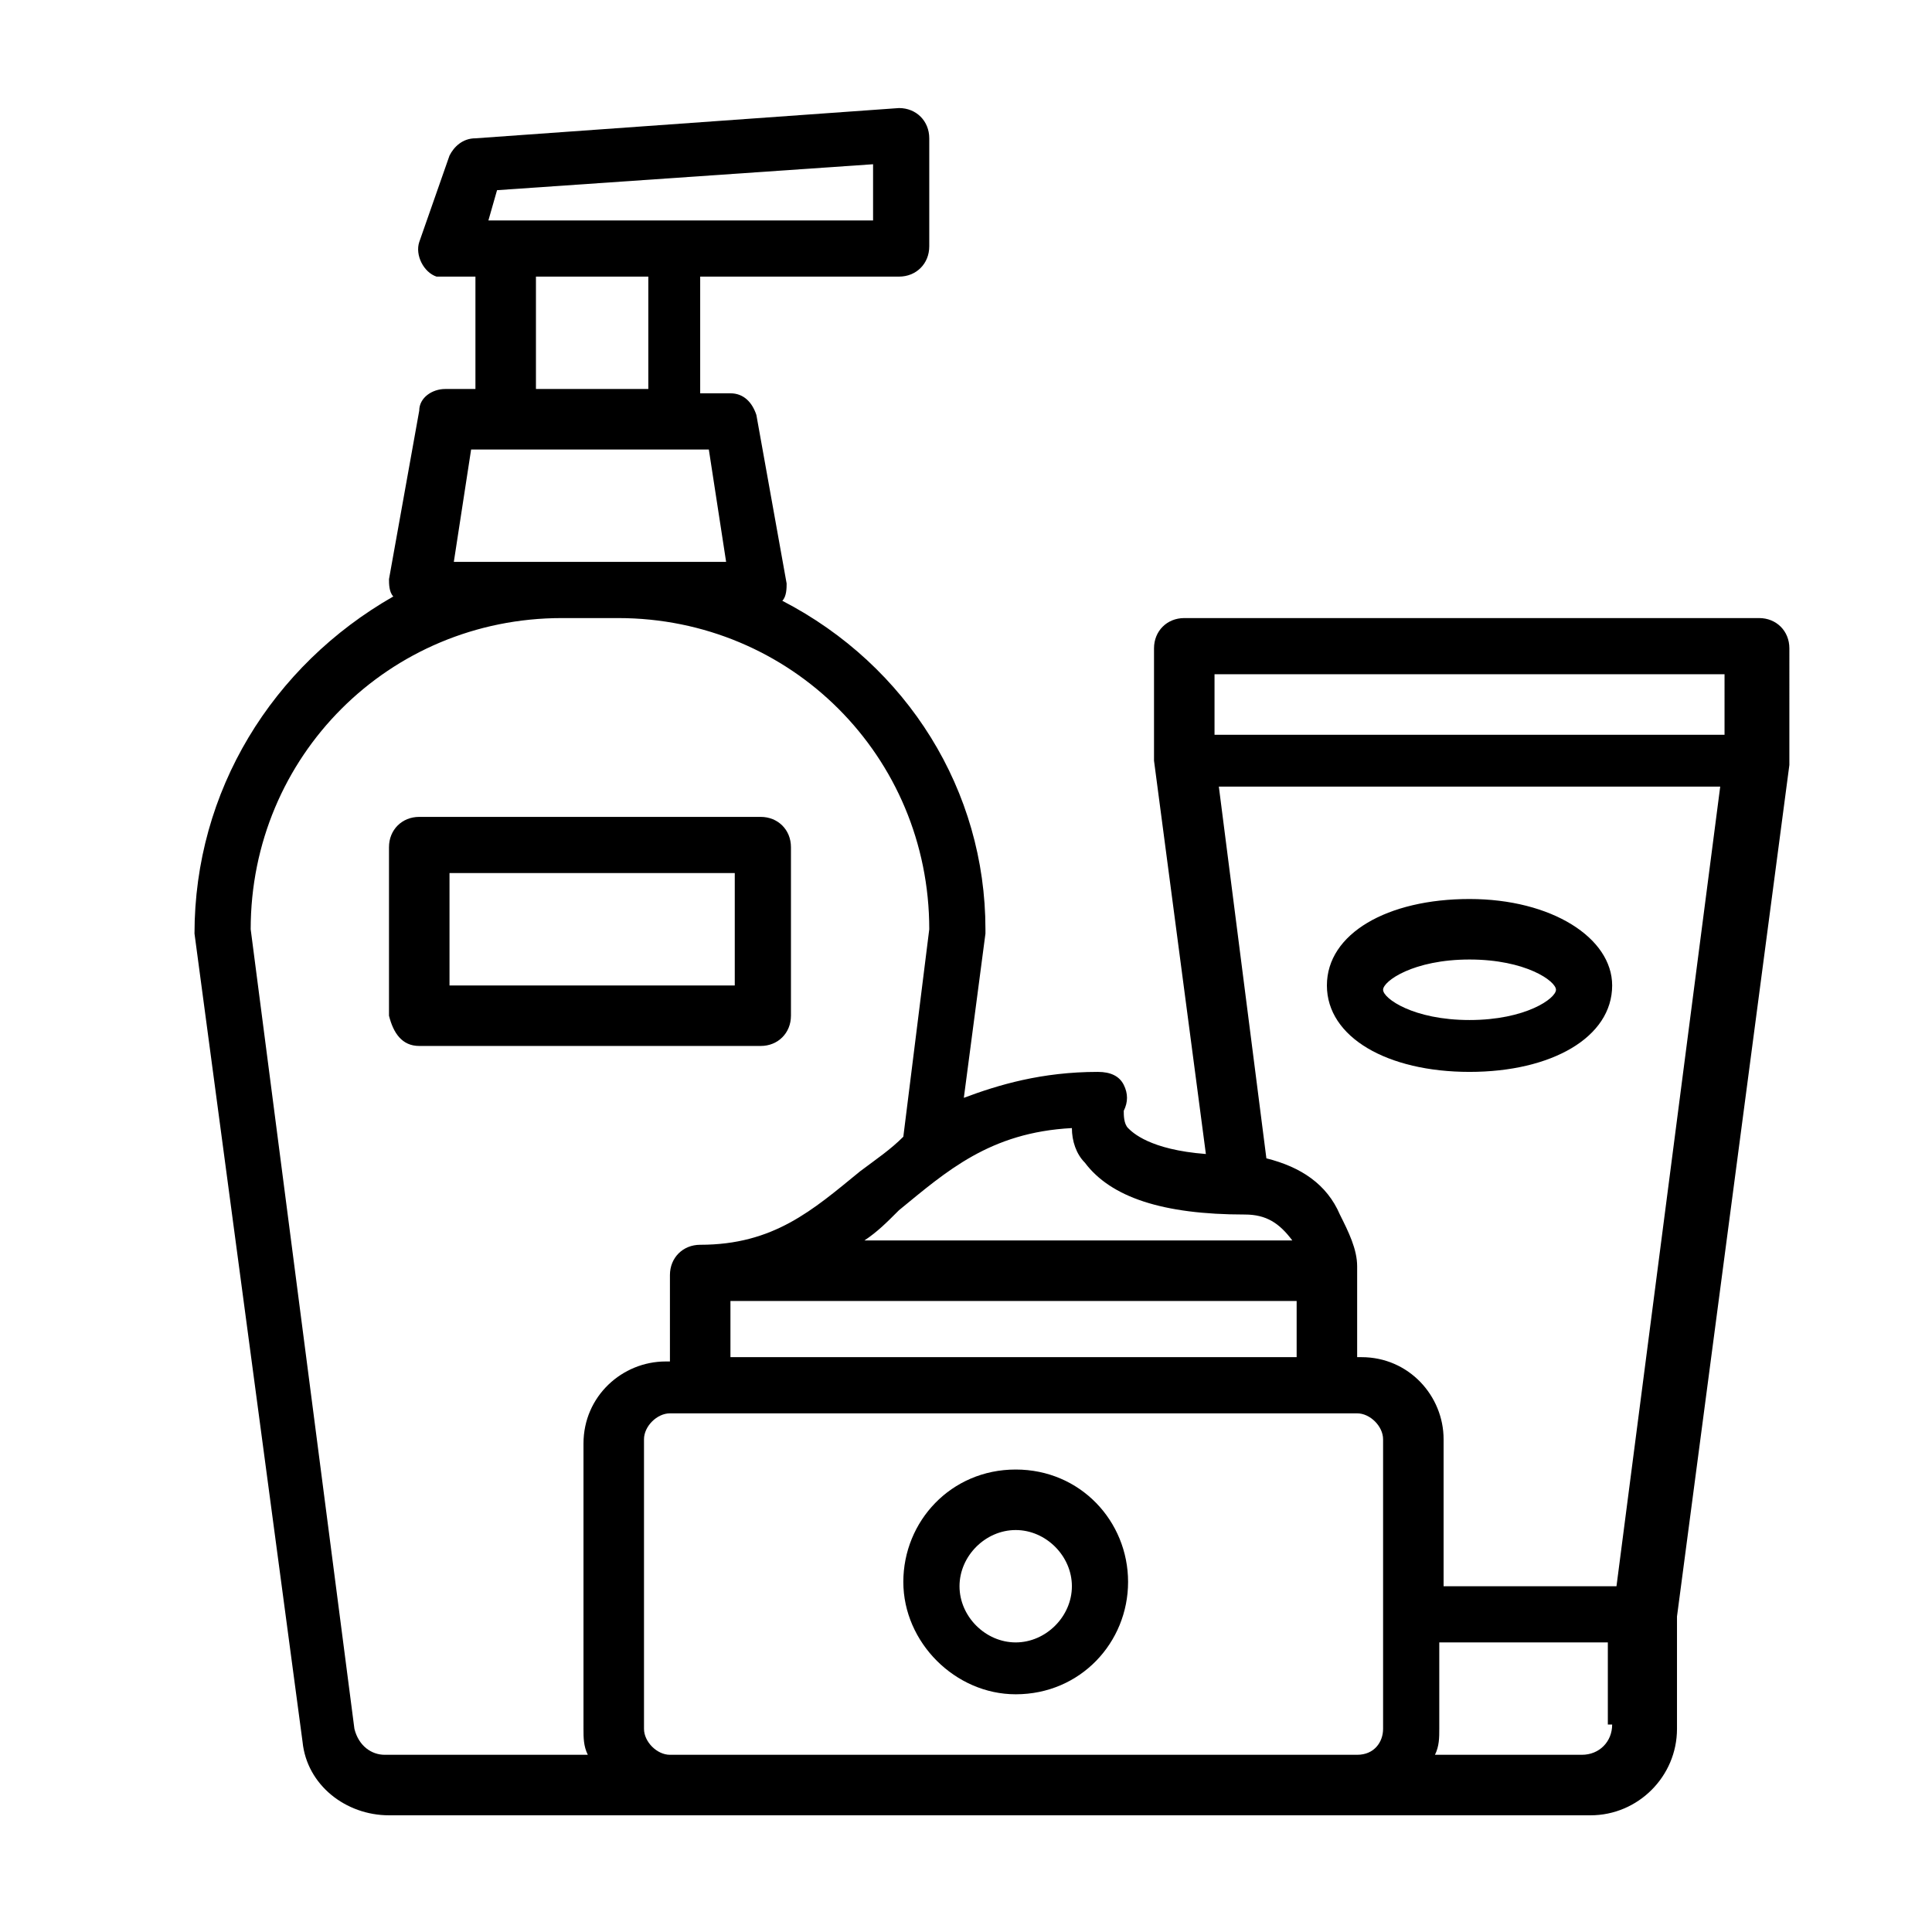
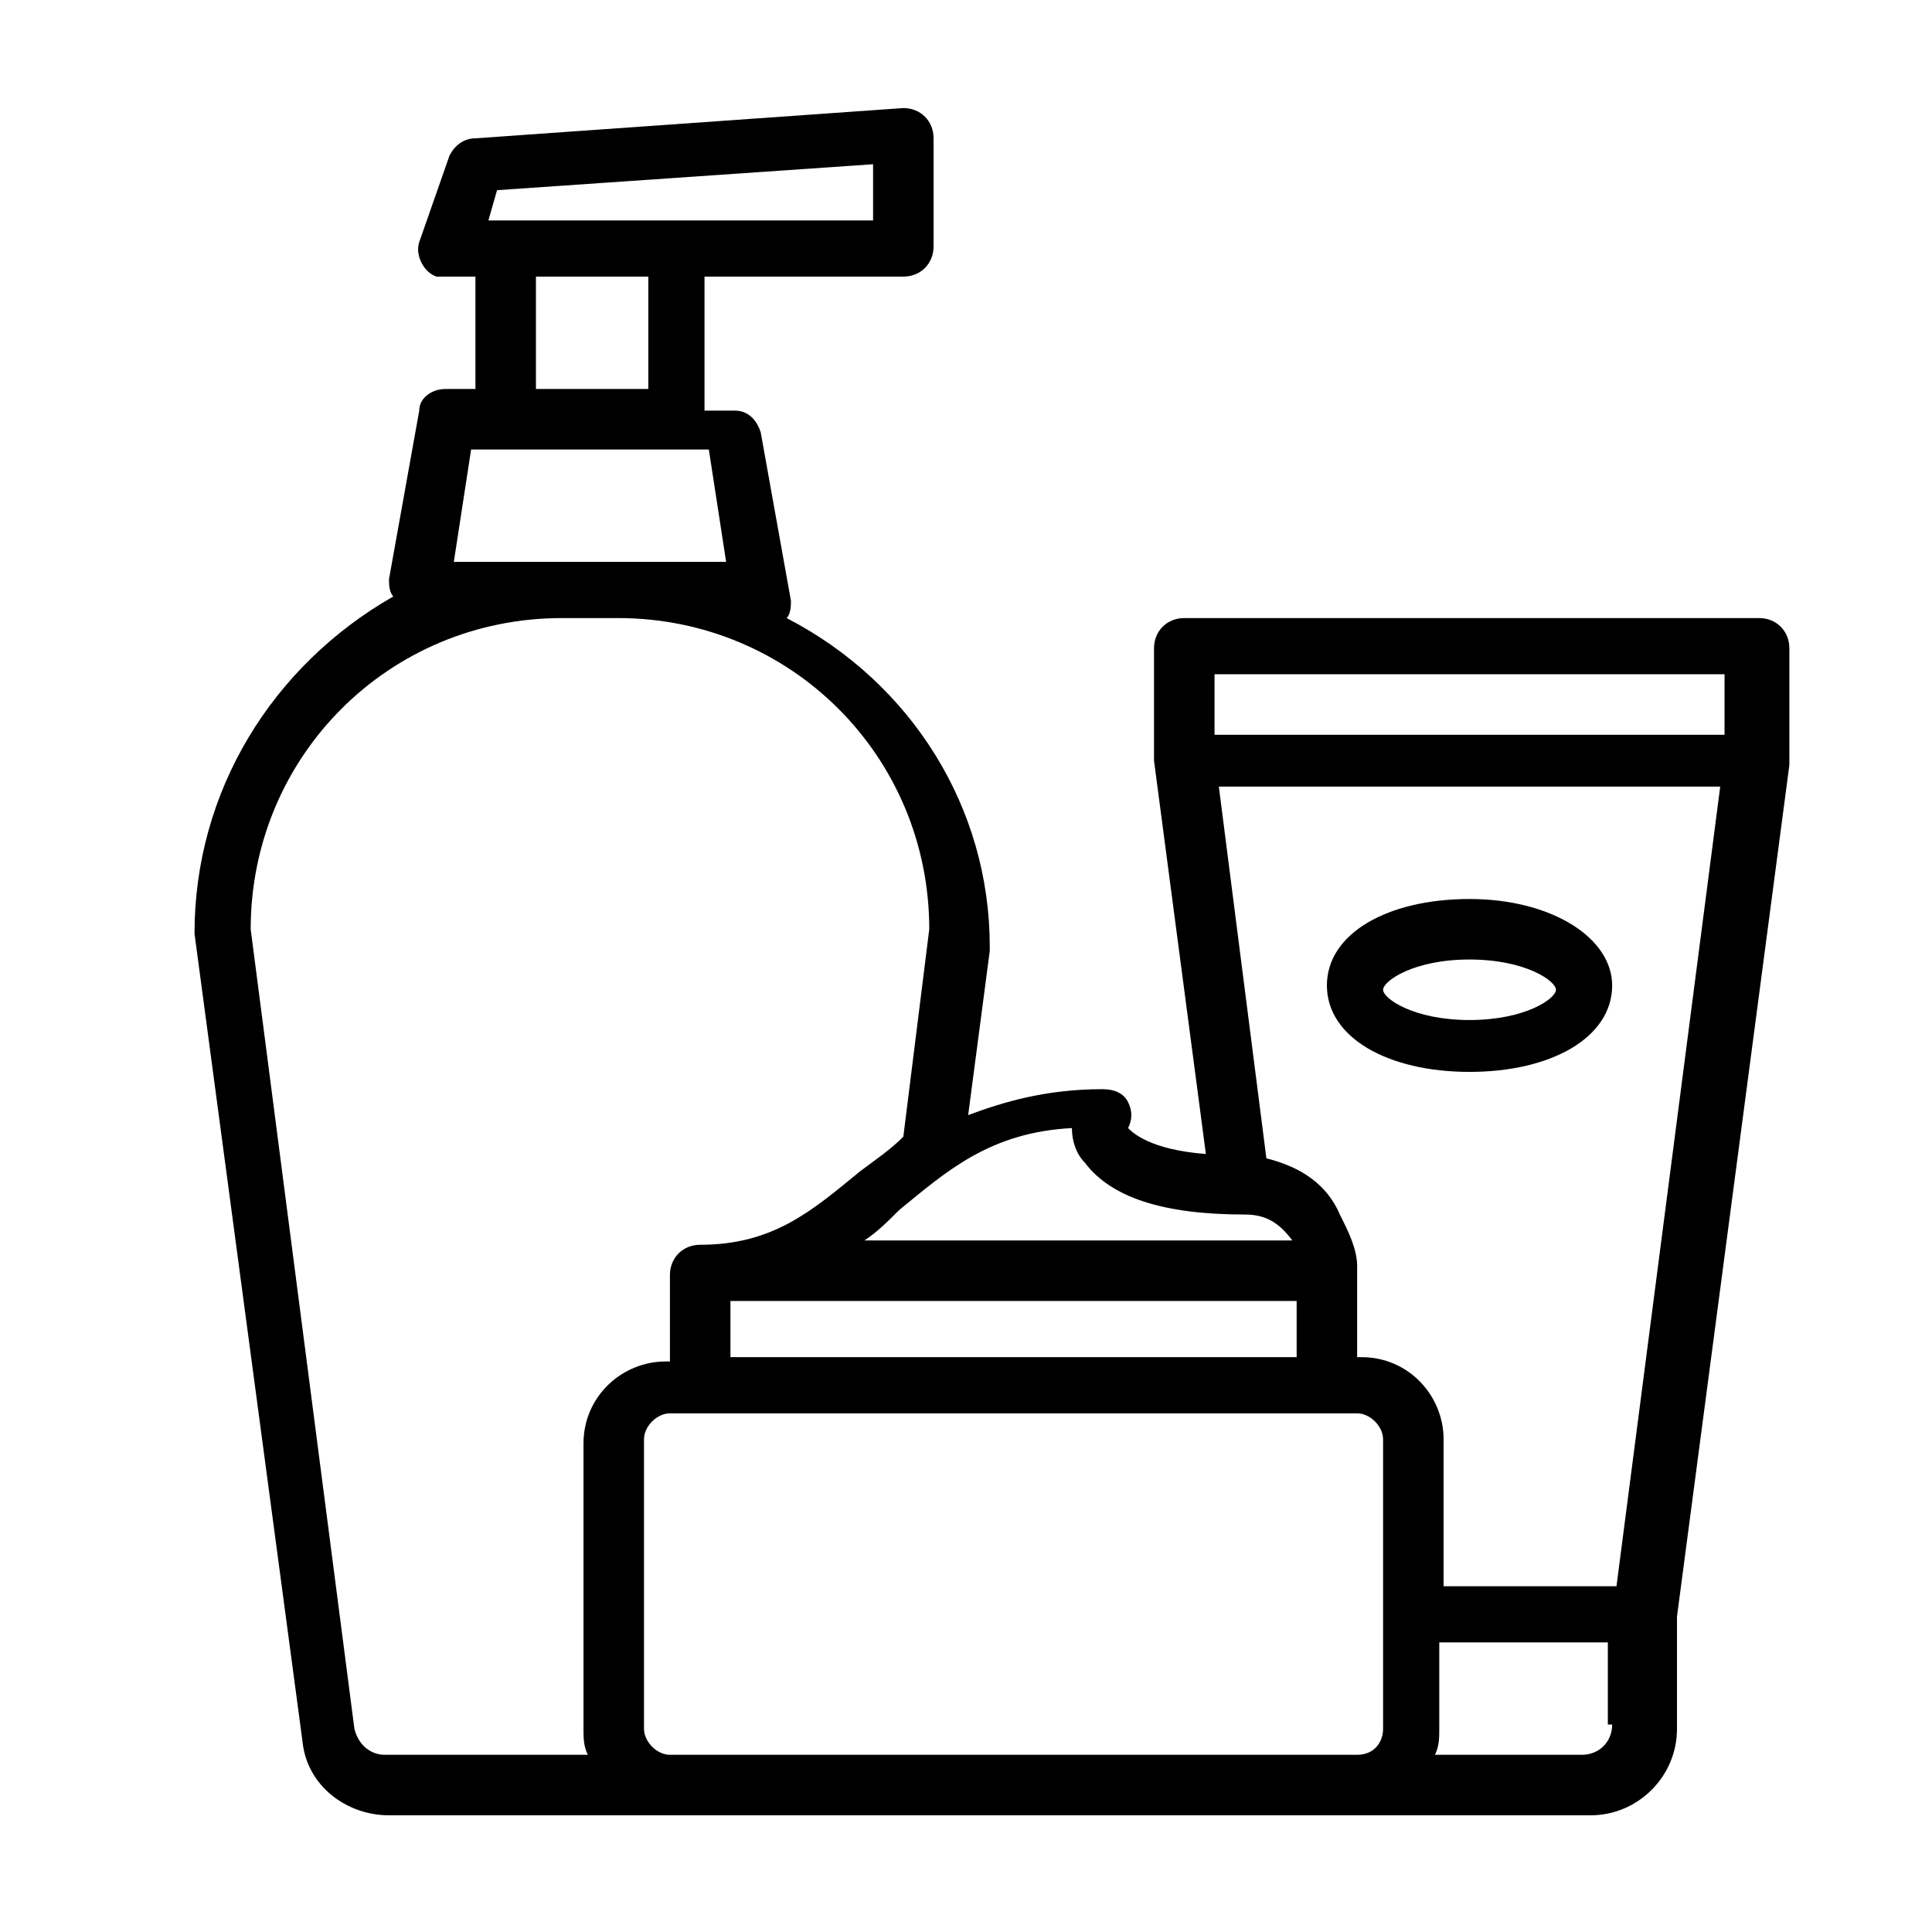
<svg xmlns="http://www.w3.org/2000/svg" version="1.1" id="Capa_1" x="0px" y="0px" viewBox="0 0 44.7 44.7" style="enable-background:new 0 0 44.7 44.7;" xml:space="preserve">
-   <path d="M4.5,21.6C4.5,21.6,4.5,21.6,4.5,21.6l2.5,18.7c0.1,1,1,1.7,2,1.7h27.8c1.1,0,2-0.9,2-2v-2.6l2.6-19.7c0,0,0,0,0,0  c0,0,0,0,0,0c0,0,0,0,0,0c0,0,0,0,0,0V15c0-0.4-0.3-0.7-0.7-0.7H27.4c-0.4,0-0.7,0.3-0.7,0.7v2.6c0,0,0,0,0,0c0,0,0,0,0,0  c0,0,0,0,0,0c0,0,0,0,0,0l1.2,9.1c-1.3-0.1-1.7-0.5-1.8-0.6c-0.1-0.1-0.1-0.3-0.1-0.4c0.1-0.2,0.1-0.4,0-0.6  c-0.1-0.2-0.3-0.3-0.6-0.3c-1.3,0-2.3,0.3-3.1,0.6l0.5-3.8c0,0,0-0.1,0-0.1c0-3.2-1.8-6.1-4.7-7.6c0.1-0.1,0.1-0.3,0.1-0.4l-0.7-3.9  c-0.1-0.3-0.3-0.5-0.6-0.5h-0.7V6.4h4.6c0.4,0,0.7-0.3,0.7-0.7V3.2c0-0.4-0.3-0.7-0.7-0.7c0,0,0,0,0,0L11,3.2  c-0.3,0-0.5,0.2-0.6,0.4l-0.7,2c-0.1,0.3,0.1,0.7,0.4,0.8c0.1,0,0.1,0,0.2,0H11v2.6h-0.7c-0.3,0-0.6,0.2-0.6,0.5l-0.7,3.9  c0,0.1,0,0.3,0.1,0.4C6.3,15.4,4.5,18.3,4.5,21.6z M31.4,40.6H15.5c-0.3,0-0.6-0.3-0.6-0.6v-6.7c0-0.3,0.3-0.6,0.6-0.6h15.9  c0.3,0,0.6,0.3,0.6,0.6V40C32,40.3,31.8,40.6,31.4,40.6L31.4,40.6z M16.9,30.1h13.1v1.3H16.9V30.1z M37.3,39.9  c0,0.4-0.3,0.7-0.7,0.7h-3.4c0.1-0.2,0.1-0.4,0.1-0.6V38h3.9V39.9z M37.4,36.7h-4v-3.4c0-1-0.8-1.9-1.9-1.9h-0.1v-2c0,0,0,0,0-0.1  l0,0c0,0,0,0,0,0v0c0-0.4-0.2-0.8-0.4-1.2c-0.3-0.7-0.9-1.1-1.7-1.3l-1.1-8.6h11.6L37.4,36.7z M28.1,15.6h11.8V17H28.1V15.6z   M25.1,26.9c0.6,0.8,1.8,1.2,3.7,1.2c0.5,0,0.8,0.2,1.1,0.6c0,0,0,0,0,0H20c0.3-0.2,0.5-0.4,0.8-0.7c1.1-0.9,2.1-1.8,4-1.9  C24.8,26.4,24.9,26.7,25.1,26.9z M11.5,4.4l8.7-0.6v1.3h-8.9L11.5,4.4z M12.3,6.4H15v2.6h-2.6V6.4z M10.5,13l0.4-2.6h5.5l0.4,2.6  H10.5z M13,14.3h1.3c4,0,7.2,3.2,7.2,7.2l-0.6,4.8c-0.3,0.3-0.6,0.5-1,0.8c-1.1,0.9-2,1.7-3.7,1.7c-0.4,0-0.7,0.3-0.7,0.7v2h-0.1  c-1,0-1.9,0.8-1.9,1.9V40c0,0.2,0,0.4,0.1,0.6H8.9c-0.3,0-0.6-0.2-0.7-0.6L5.8,21.5C5.8,17.5,9,14.3,13,14.3z" />
-   <path d="M23.5,34c-1.5,0-2.6,1.2-2.6,2.6s1.2,2.6,2.6,2.6c1.5,0,2.6-1.2,2.6-2.6C26.1,35.2,25,34,23.5,34z M23.5,38  c-0.7,0-1.3-0.6-1.3-1.3c0-0.7,0.6-1.3,1.3-1.3c0.7,0,1.3,0.6,1.3,1.3C24.8,37.4,24.2,38,23.5,38z" />
+   <path d="M4.5,21.6C4.5,21.6,4.5,21.6,4.5,21.6l2.5,18.7c0.1,1,1,1.7,2,1.7h27.8c1.1,0,2-0.9,2-2v-2.6l2.6-19.7c0,0,0,0,0,0  c0,0,0,0,0,0c0,0,0,0,0,0c0,0,0,0,0,0V15c0-0.4-0.3-0.7-0.7-0.7H27.4c-0.4,0-0.7,0.3-0.7,0.7v2.6c0,0,0,0,0,0c0,0,0,0,0,0  c0,0,0,0,0,0c0,0,0,0,0,0l1.2,9.1c-1.3-0.1-1.7-0.5-1.8-0.6c0.1-0.2,0.1-0.4,0-0.6  c-0.1-0.2-0.3-0.3-0.6-0.3c-1.3,0-2.3,0.3-3.1,0.6l0.5-3.8c0,0,0-0.1,0-0.1c0-3.2-1.8-6.1-4.7-7.6c0.1-0.1,0.1-0.3,0.1-0.4l-0.7-3.9  c-0.1-0.3-0.3-0.5-0.6-0.5h-0.7V6.4h4.6c0.4,0,0.7-0.3,0.7-0.7V3.2c0-0.4-0.3-0.7-0.7-0.7c0,0,0,0,0,0L11,3.2  c-0.3,0-0.5,0.2-0.6,0.4l-0.7,2c-0.1,0.3,0.1,0.7,0.4,0.8c0.1,0,0.1,0,0.2,0H11v2.6h-0.7c-0.3,0-0.6,0.2-0.6,0.5l-0.7,3.9  c0,0.1,0,0.3,0.1,0.4C6.3,15.4,4.5,18.3,4.5,21.6z M31.4,40.6H15.5c-0.3,0-0.6-0.3-0.6-0.6v-6.7c0-0.3,0.3-0.6,0.6-0.6h15.9  c0.3,0,0.6,0.3,0.6,0.6V40C32,40.3,31.8,40.6,31.4,40.6L31.4,40.6z M16.9,30.1h13.1v1.3H16.9V30.1z M37.3,39.9  c0,0.4-0.3,0.7-0.7,0.7h-3.4c0.1-0.2,0.1-0.4,0.1-0.6V38h3.9V39.9z M37.4,36.7h-4v-3.4c0-1-0.8-1.9-1.9-1.9h-0.1v-2c0,0,0,0,0-0.1  l0,0c0,0,0,0,0,0v0c0-0.4-0.2-0.8-0.4-1.2c-0.3-0.7-0.9-1.1-1.7-1.3l-1.1-8.6h11.6L37.4,36.7z M28.1,15.6h11.8V17H28.1V15.6z   M25.1,26.9c0.6,0.8,1.8,1.2,3.7,1.2c0.5,0,0.8,0.2,1.1,0.6c0,0,0,0,0,0H20c0.3-0.2,0.5-0.4,0.8-0.7c1.1-0.9,2.1-1.8,4-1.9  C24.8,26.4,24.9,26.7,25.1,26.9z M11.5,4.4l8.7-0.6v1.3h-8.9L11.5,4.4z M12.3,6.4H15v2.6h-2.6V6.4z M10.5,13l0.4-2.6h5.5l0.4,2.6  H10.5z M13,14.3h1.3c4,0,7.2,3.2,7.2,7.2l-0.6,4.8c-0.3,0.3-0.6,0.5-1,0.8c-1.1,0.9-2,1.7-3.7,1.7c-0.4,0-0.7,0.3-0.7,0.7v2h-0.1  c-1,0-1.9,0.8-1.9,1.9V40c0,0.2,0,0.4,0.1,0.6H8.9c-0.3,0-0.6-0.2-0.7-0.6L5.8,21.5C5.8,17.5,9,14.3,13,14.3z" />
  <path d="M34,24.8c1.9,0,3.3-0.8,3.3-2c0-1.1-1.4-2-3.3-2c-1.9,0-3.3,0.8-3.3,2S32.1,24.8,34,24.8z M34,22.2c1.3,0,2,0.5,2,0.7  c0,0.2-0.7,0.7-2,0.7s-2-0.5-2-0.7C32,22.7,32.7,22.2,34,22.2z" />
-   <path d="M9.7,24.2h7.9c0.4,0,0.7-0.3,0.7-0.7v-3.9c0-0.4-0.3-0.7-0.7-0.7H9.7c-0.4,0-0.7,0.3-0.7,0.7v3.9  C9.1,23.9,9.3,24.2,9.7,24.2z M10.4,20.2h6.6v2.6h-6.6V20.2z" />
</svg>